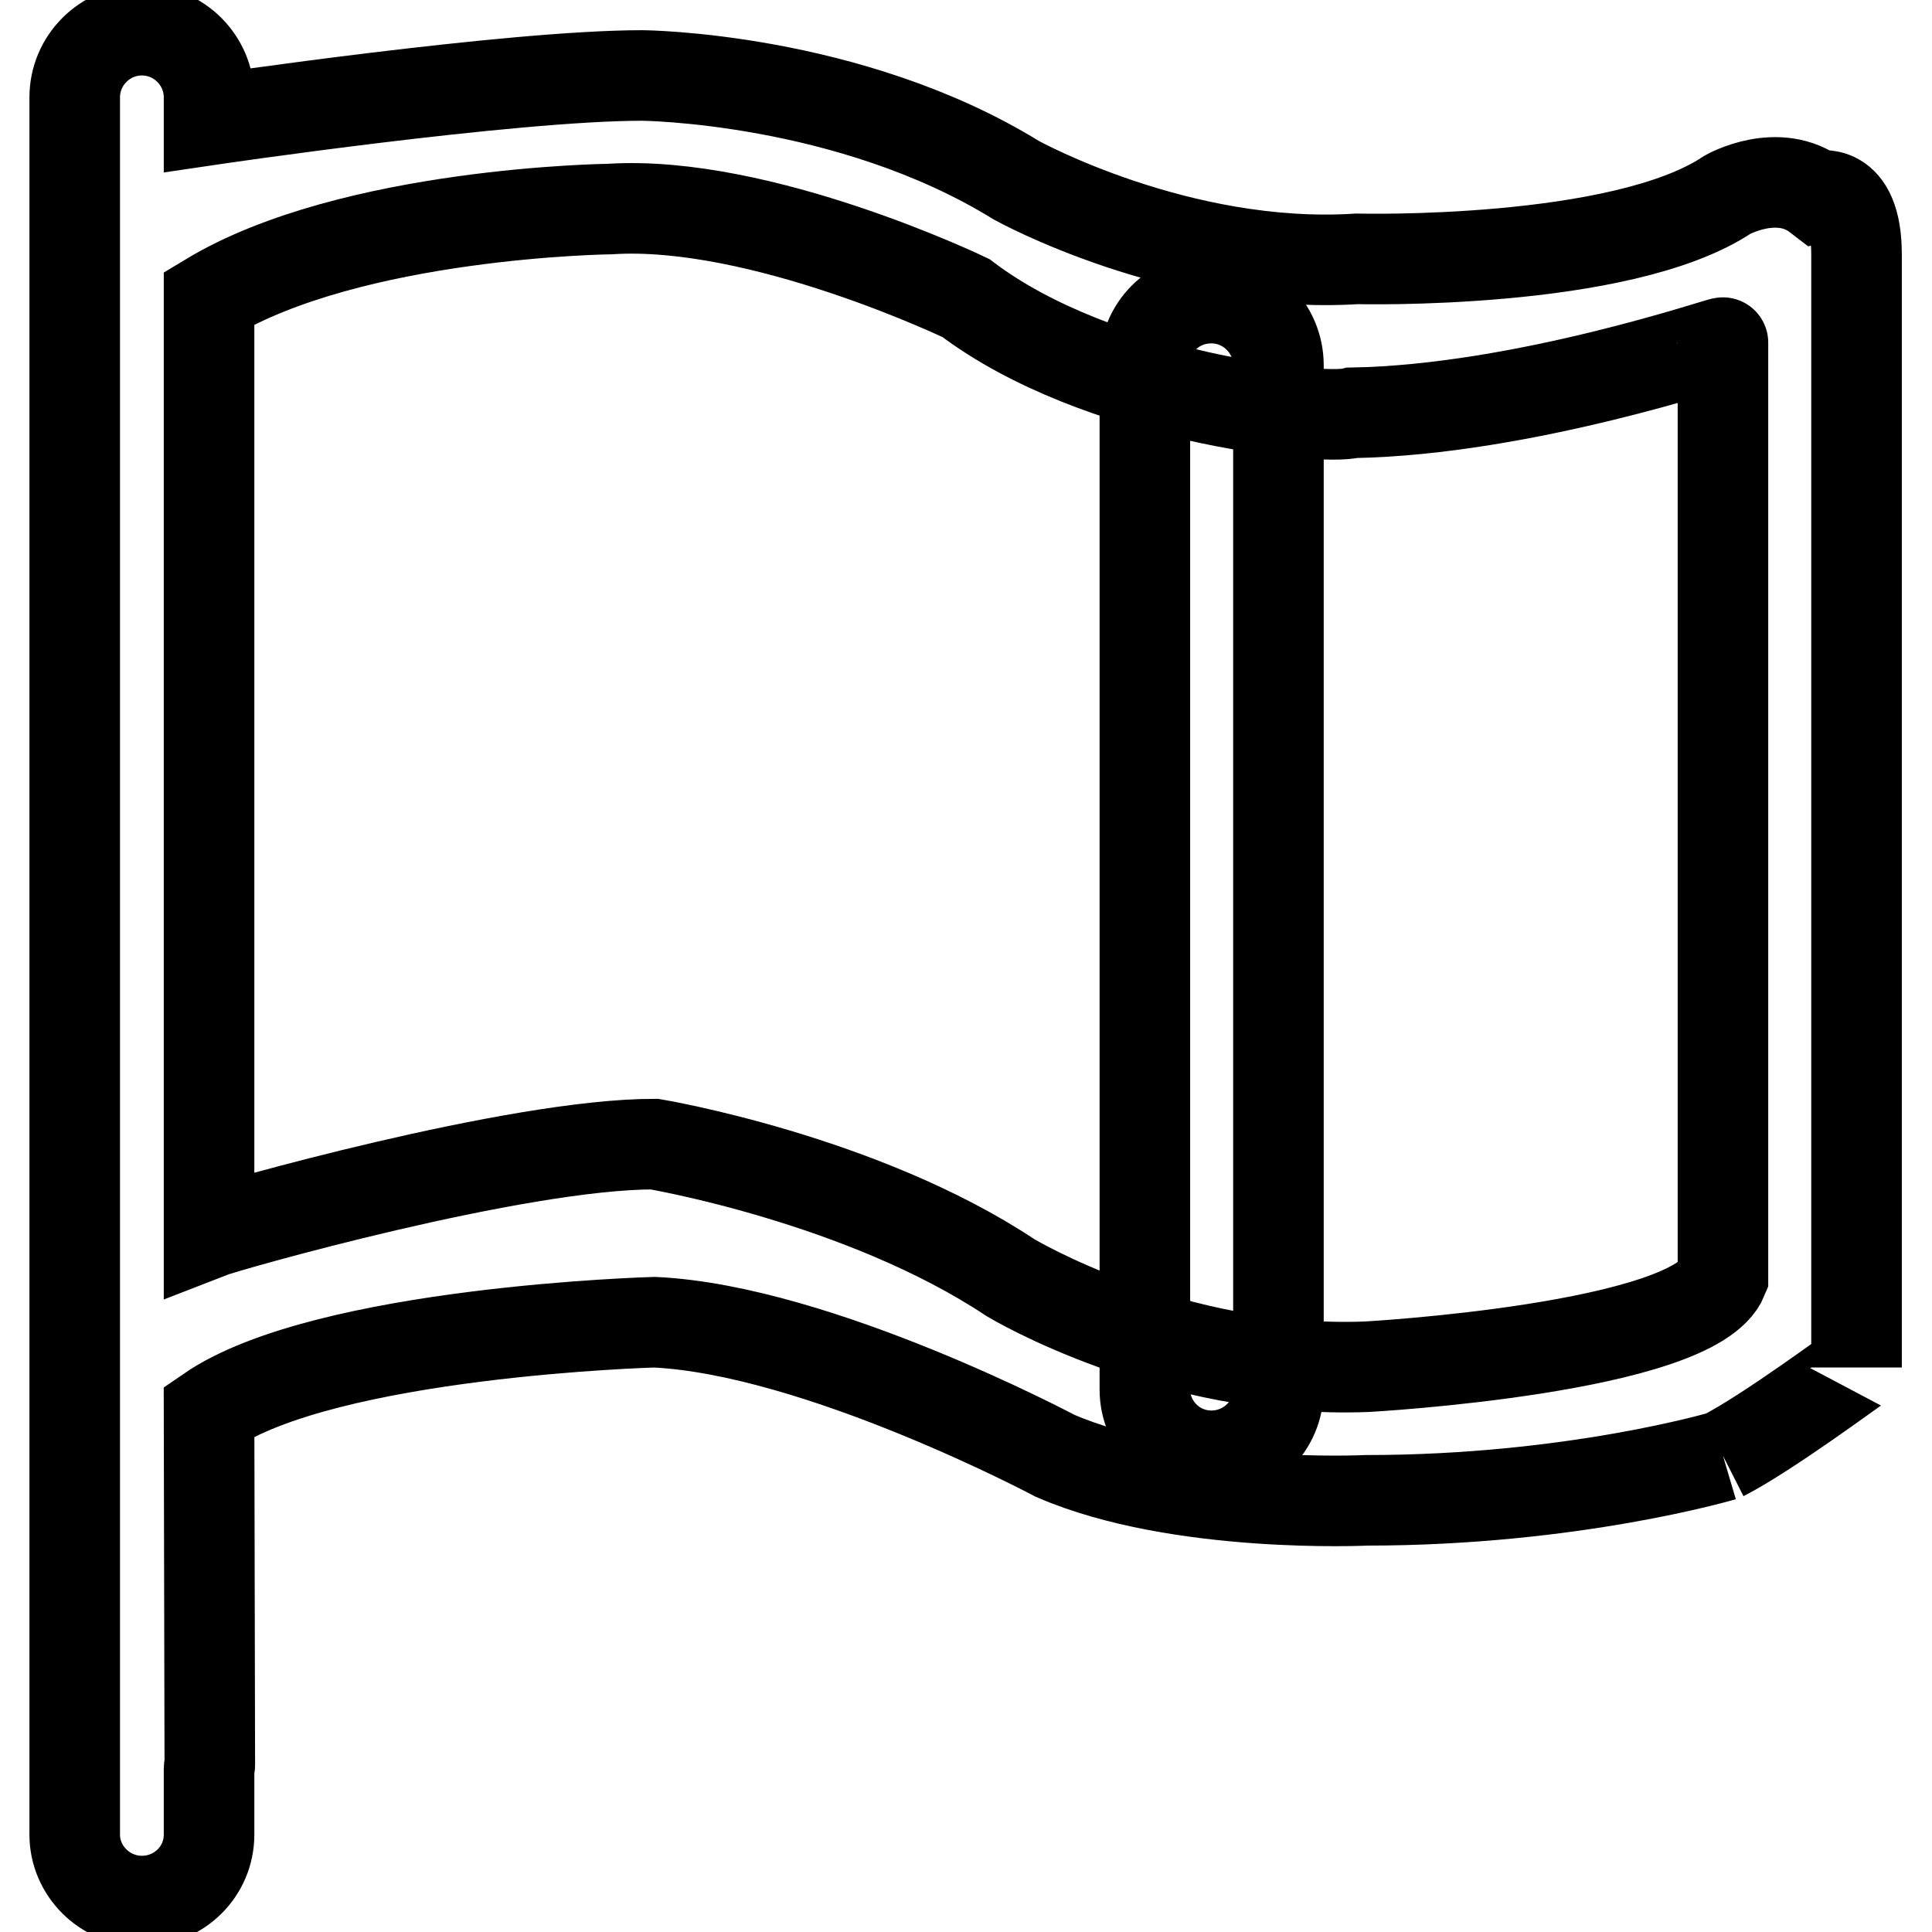
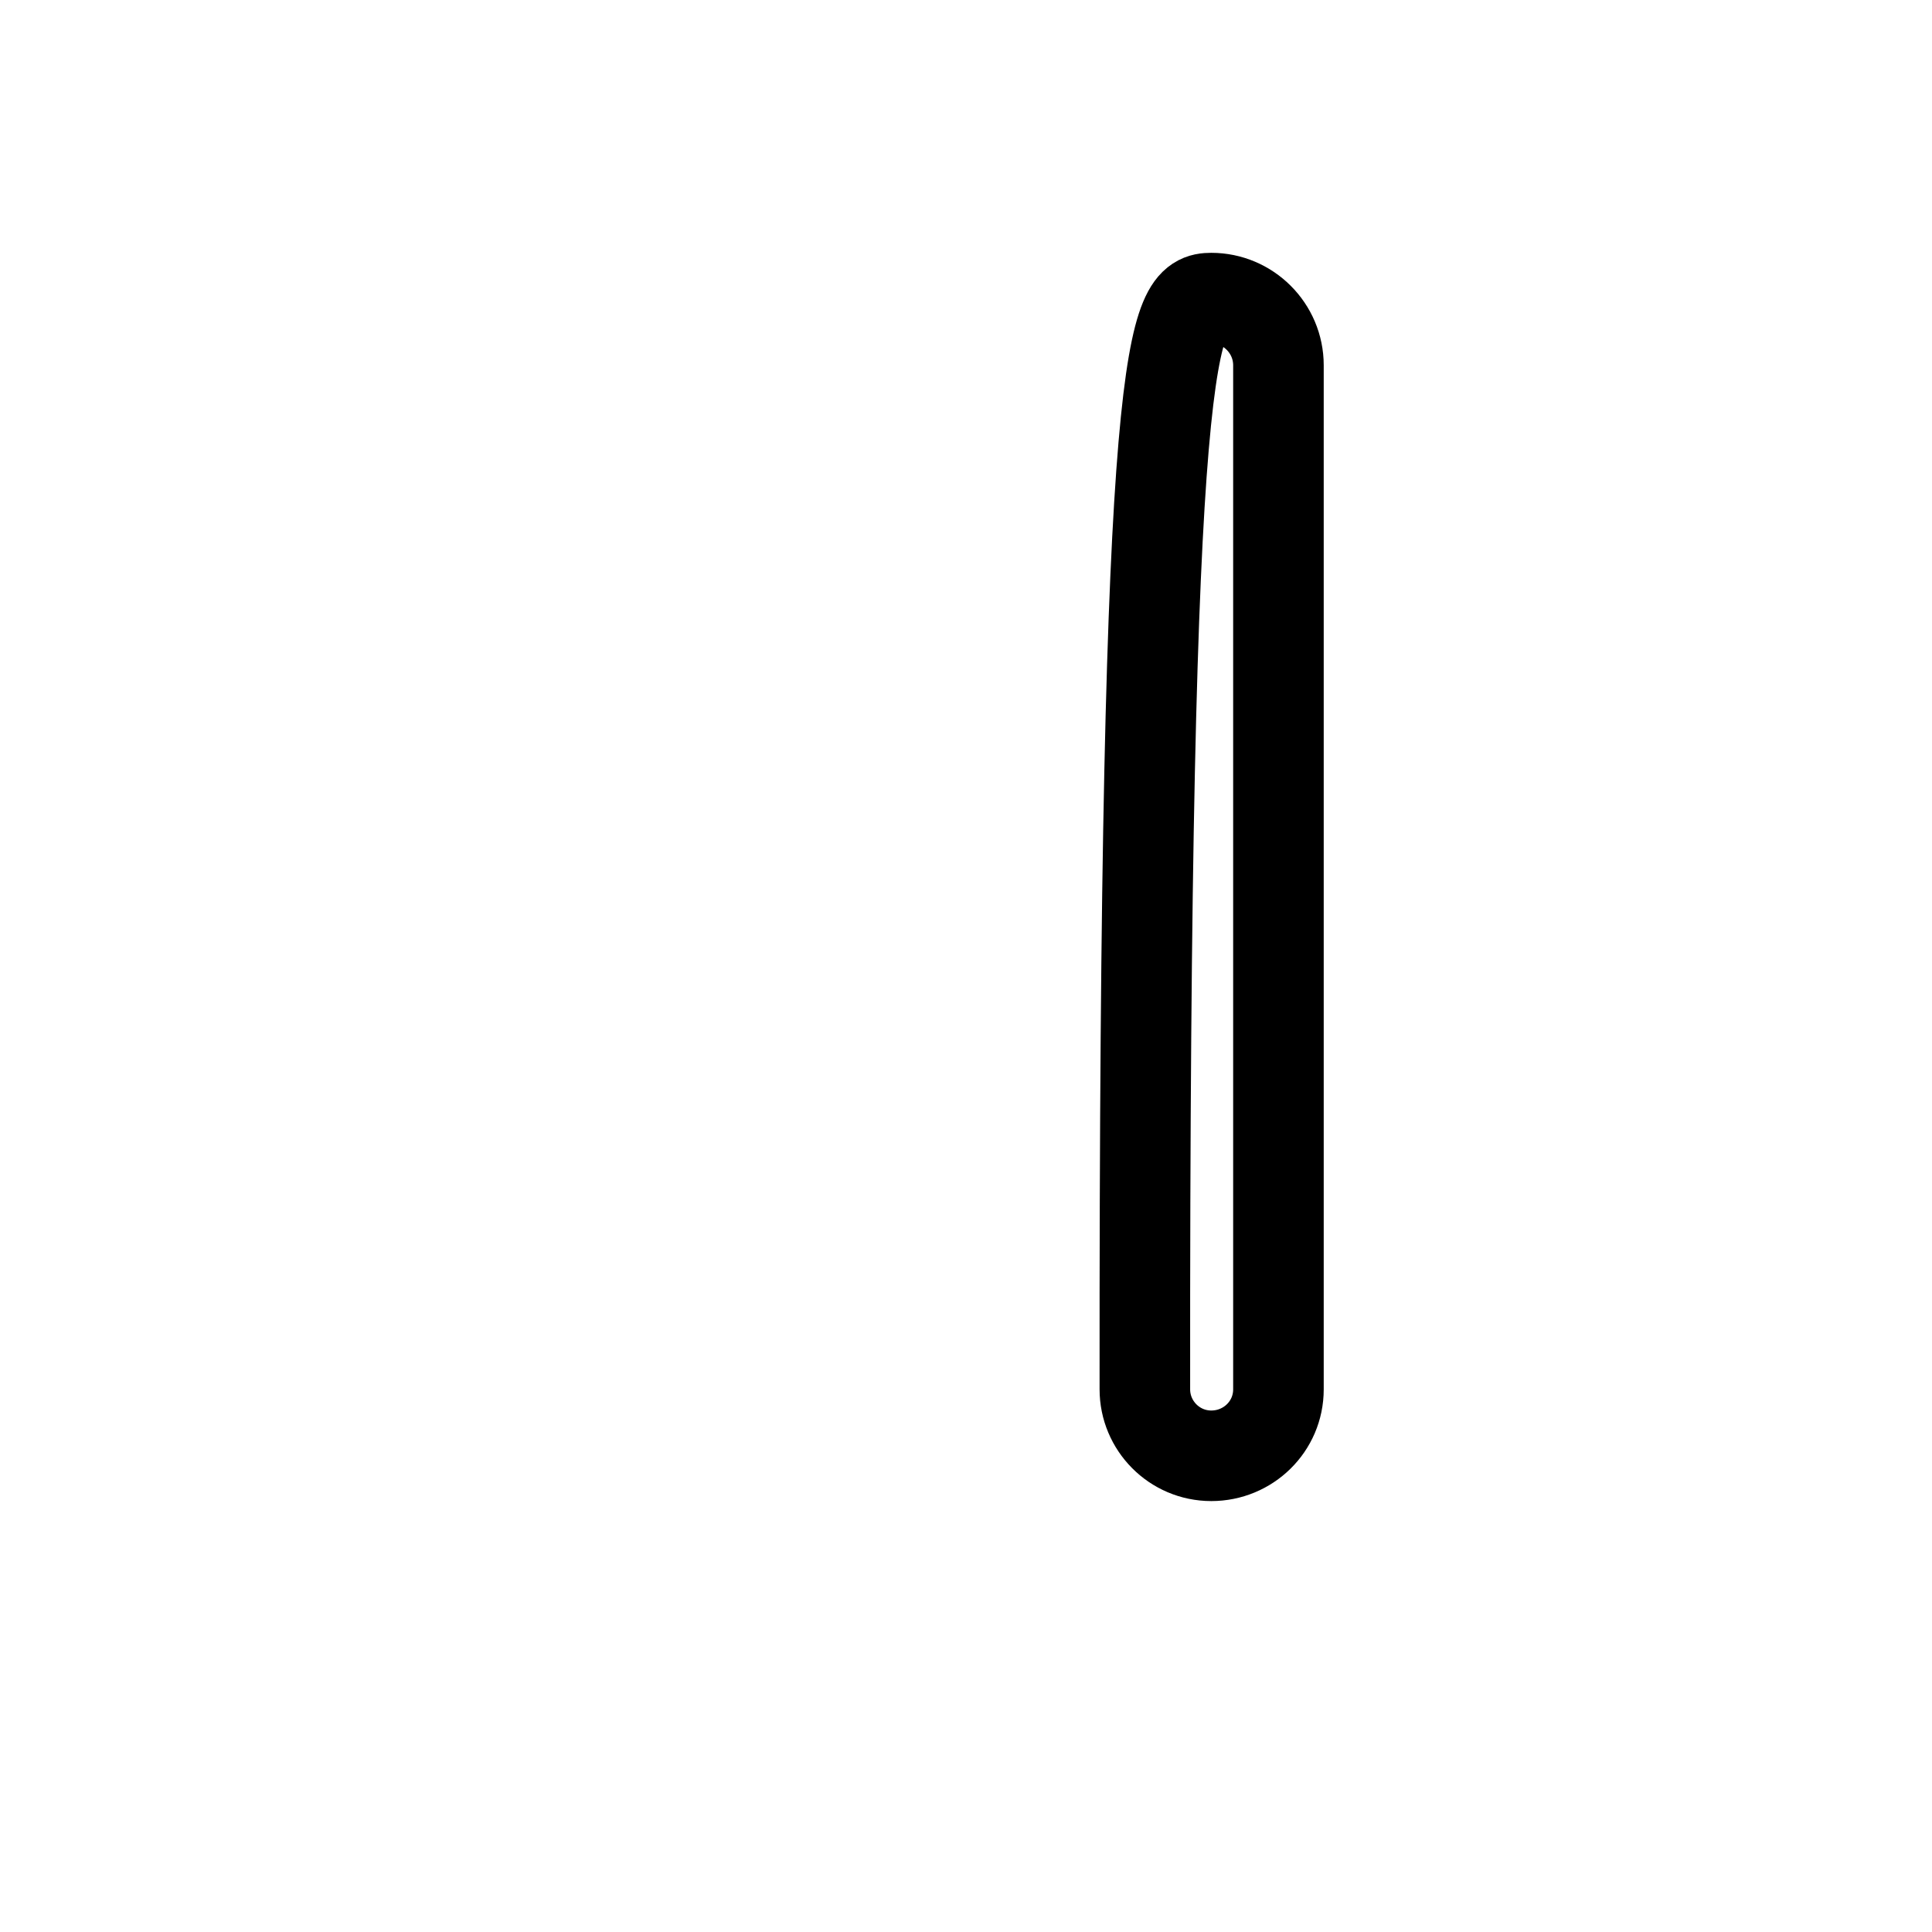
<svg xmlns="http://www.w3.org/2000/svg" version="1.1" x="0px" y="0px" viewBox="0 0 256 256" enable-background="new 0 0 256 256" xml:space="preserve">
  <g>
    <g>
-       <path stroke-width="12" fill-opacity="0" stroke="#000000" d="M160.5,39.5c4.9,0,8.9,4,8.9,8.9v135.7c0,4.9-4,8.8-8.9,8.8s-8.8-4-8.8-8.8V48.3C151.6,43.5,155.5,39.5,160.5,39.5" />
-       <path stroke-width="12" fill-opacity="0" stroke="#000000" d="M228.3,192.9c0,0-19.9,5.9-47.2,5.9c0,0-24.9,1.2-41.3-5.9c0,0-31.4-16.7-53.1-17.7c0,0-43.6,1.2-59,11.8l0.1,46.9c0,0.2-0.1,0.3-0.1,0.4v8.8c0,4.9-4,8.8-8.9,8.8c-4.9,0-8.9-4-8.9-8.8v-9.2c0,0,0,0,0,0V22.1c0,0,0,0,0,0v-9.2c0-4.9,4-8.9,8.9-8.9c4.9,0,8.9,4,8.9,8.9v3c0,0,39.9-5.9,57.4-5.9c0,0,27.4,0.2,49.6,13.9c0,0,21.5,11.9,45.1,10.4c0,0,35,0.9,49.1-8.5c0,0,6.7-3.8,11.9,0.2c0,0,5.2-1.6,5.2,7.7v147.5C246,181.1,234.2,189.9,228.3,192.9 M228.3,45.4c0-0.2-26.3,8.9-49.1,9.3c-4.1,1.1-33.8-2-51.2-15.2c0,0-27.2-13.1-47.2-11.8c0,0-34.2,0.4-53.1,11.8v123.9c2.3-0.9,40.6-11.8,59-11.8c0,0,27.5,4.6,47.2,17.7c0,0,21.2,12.8,47.2,11.8c0,0,43.4-2.4,47.2-11.8L228.3,45.4L228.3,45.4z" />
+       <path stroke-width="12" fill-opacity="0" stroke="#000000" d="M160.5,39.5c4.9,0,8.9,4,8.9,8.9v135.7c0,4.9-4,8.8-8.9,8.8s-8.8-4-8.8-8.8C151.6,43.5,155.5,39.5,160.5,39.5" />
    </g>
  </g>
</svg>